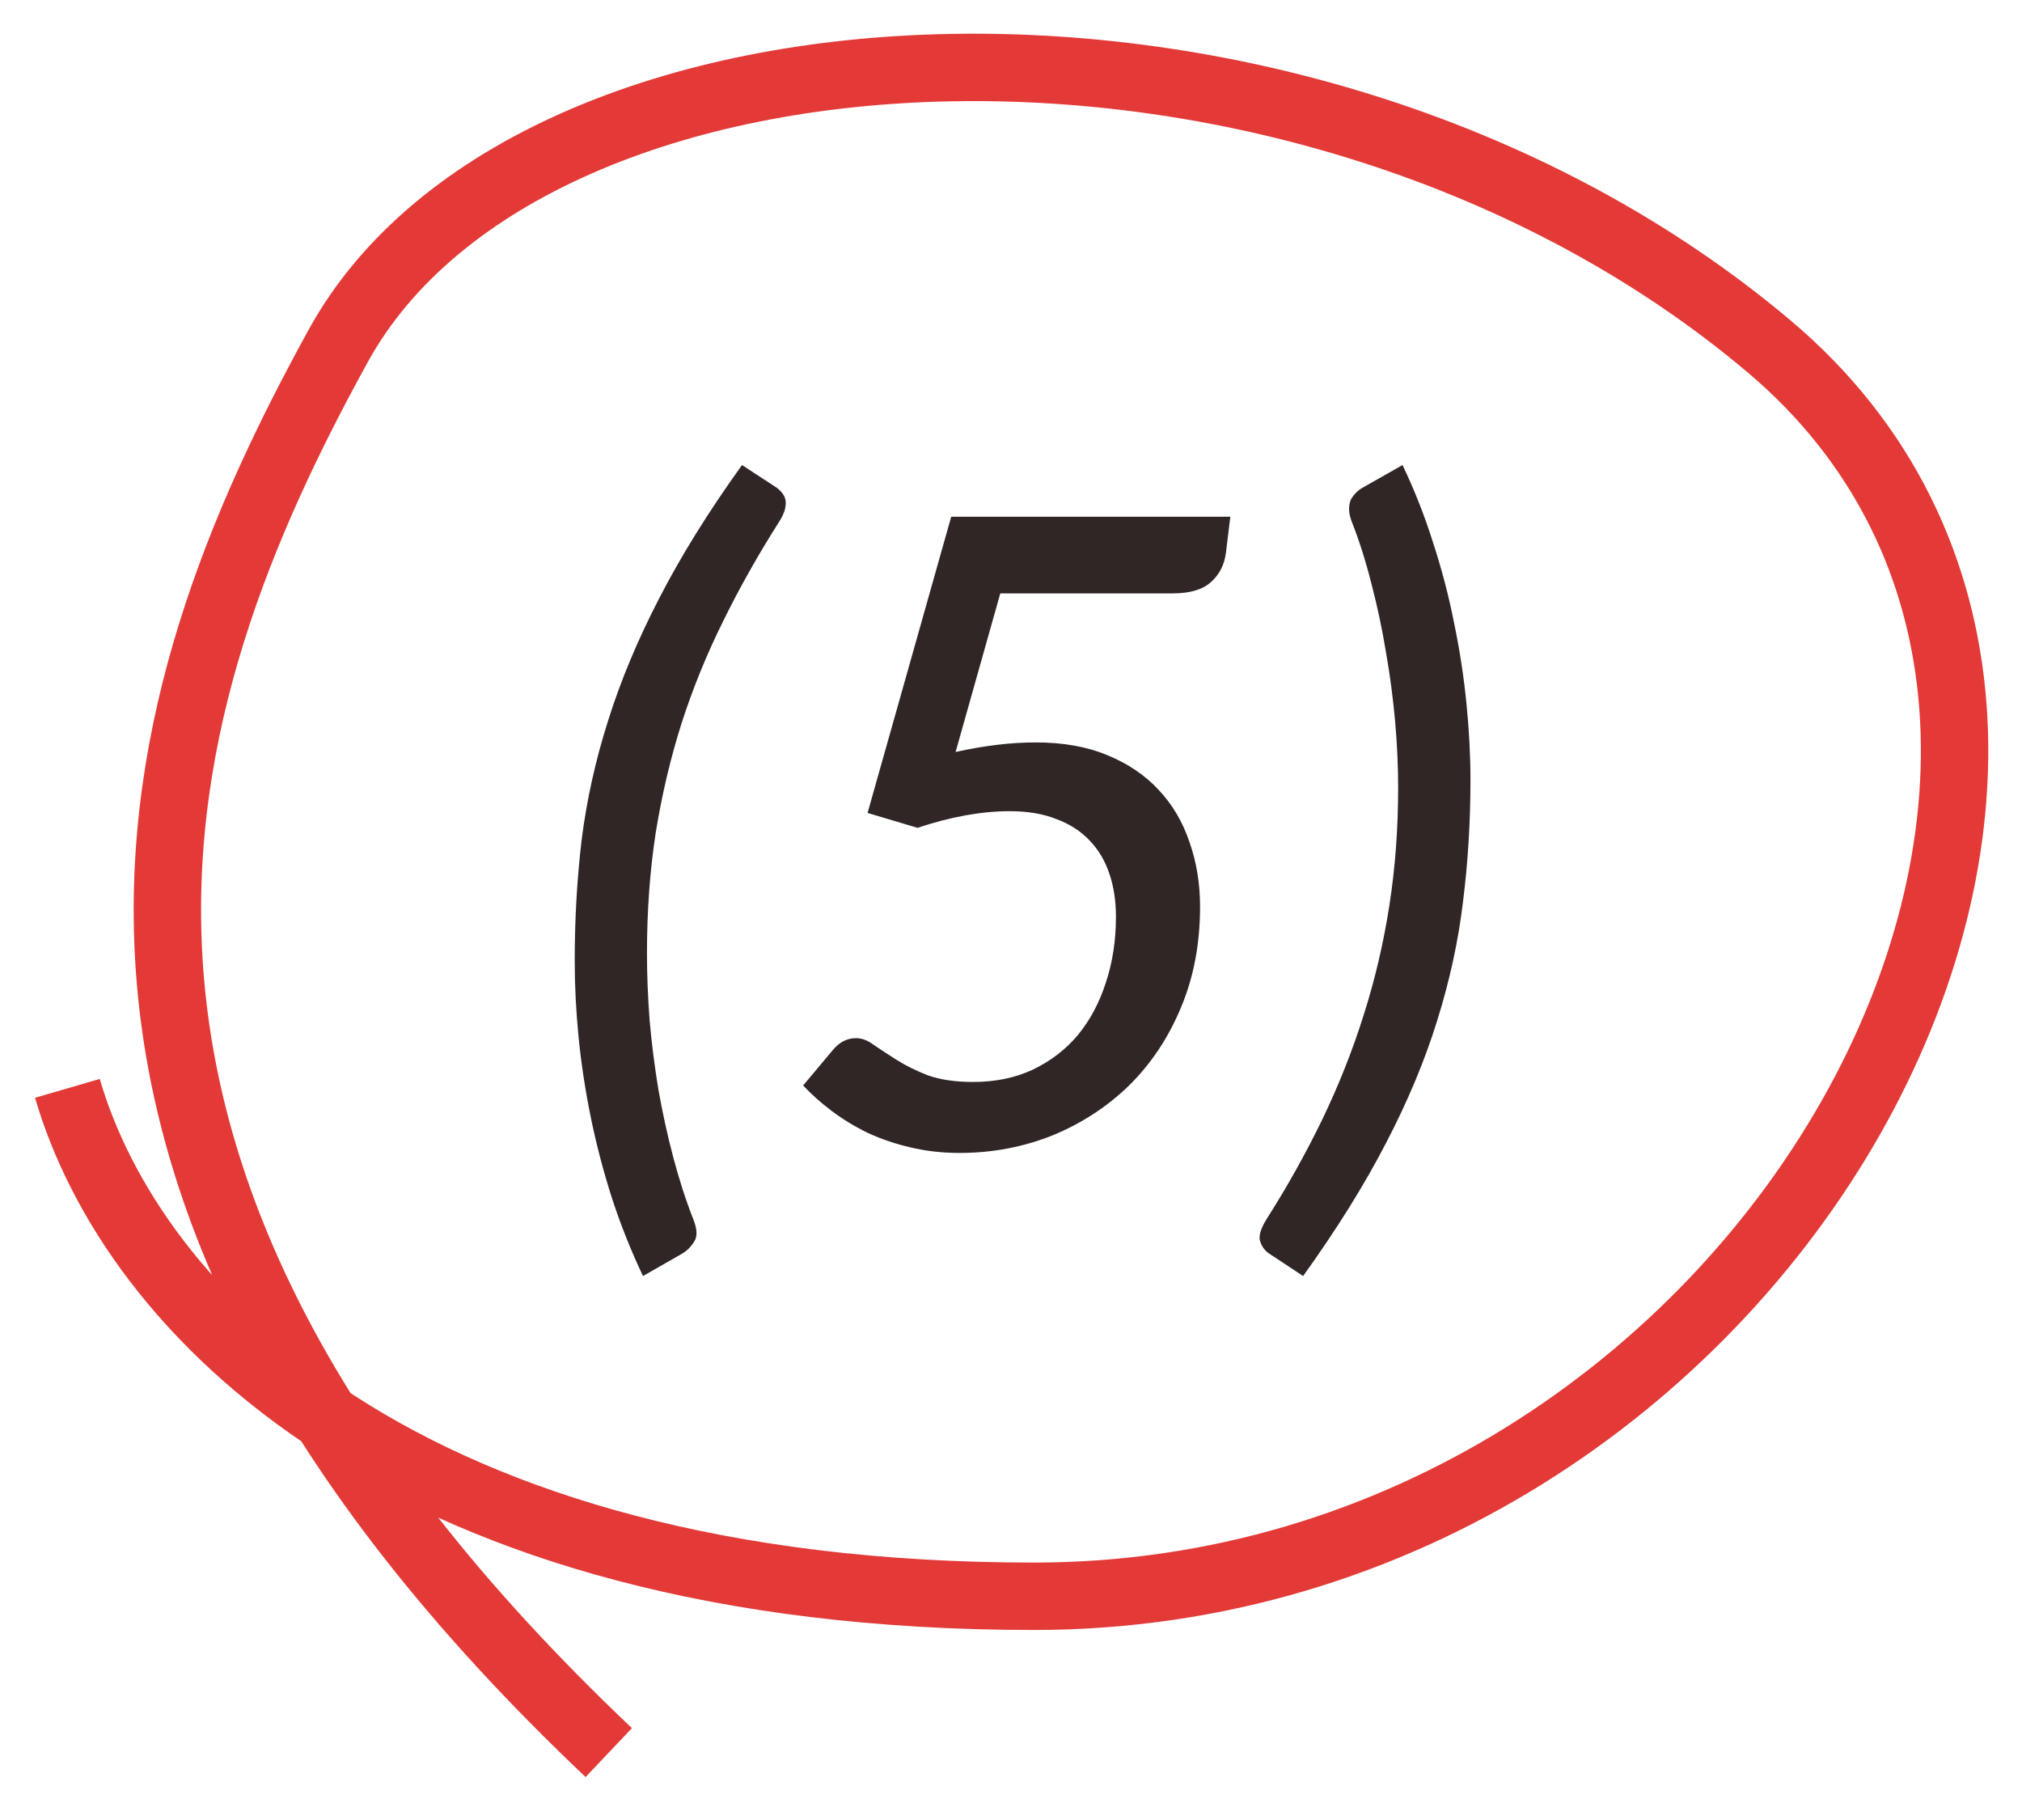
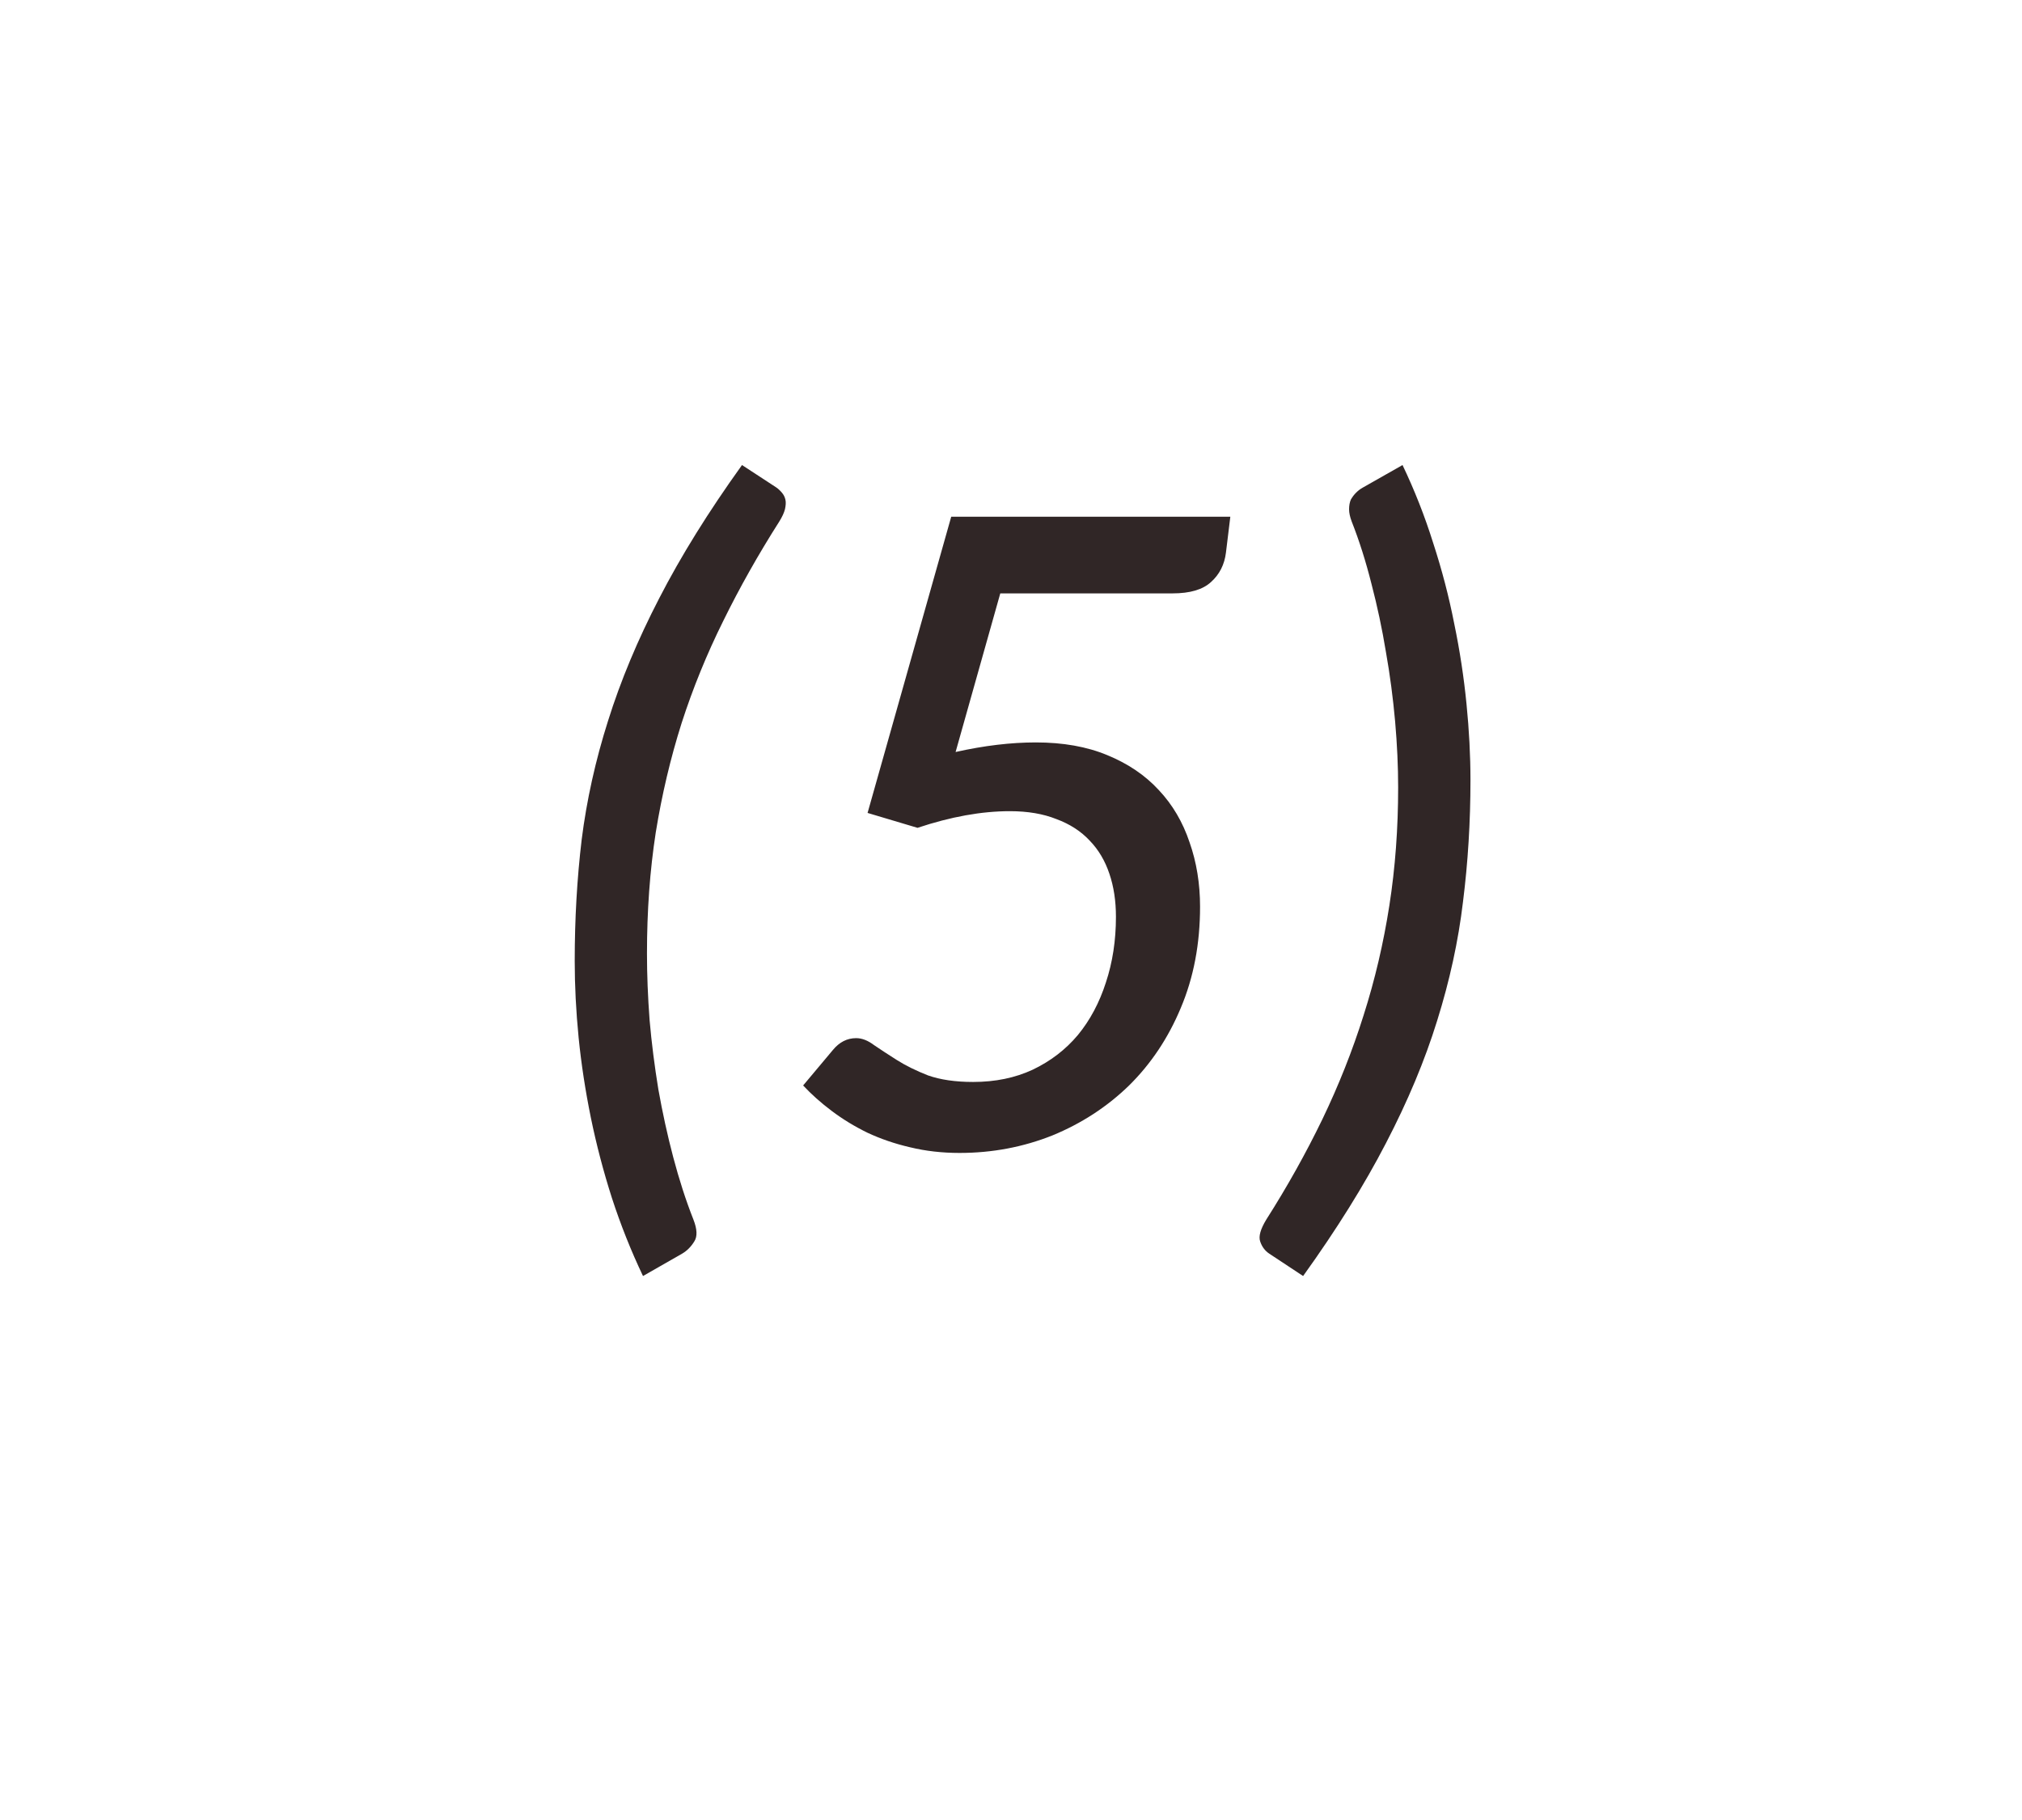
<svg xmlns="http://www.w3.org/2000/svg" width="30" height="27" viewBox="0 0 30 27" fill="none">
  <path d="M9.599 14.146C9.599 14.459 9.612 14.788 9.638 15.134C9.668 15.477 9.712 15.819 9.768 16.162C9.829 16.504 9.902 16.84 9.989 17.169C10.076 17.498 10.175 17.806 10.288 18.092C10.344 18.235 10.349 18.343 10.301 18.417C10.253 18.495 10.193 18.556 10.119 18.599L9.54 18.93C9.363 18.558 9.209 18.172 9.079 17.773C8.953 17.379 8.849 16.983 8.767 16.584C8.685 16.181 8.624 15.784 8.585 15.395C8.546 15 8.527 14.621 8.527 14.257C8.527 13.637 8.561 13.037 8.63 12.457C8.704 11.871 8.834 11.284 9.021 10.695C9.207 10.101 9.46 9.495 9.781 8.875C10.102 8.251 10.511 7.592 11.009 6.899L11.517 7.231C11.547 7.252 11.575 7.278 11.601 7.309C11.627 7.339 11.644 7.373 11.653 7.412C11.662 7.452 11.659 7.499 11.646 7.556C11.633 7.607 11.605 7.668 11.562 7.737C11.25 8.227 10.973 8.719 10.73 9.213C10.487 9.703 10.281 10.207 10.113 10.727C9.948 11.248 9.82 11.789 9.729 12.352C9.642 12.916 9.599 13.514 9.599 14.146ZM18.254 7.666L18.189 8.199C18.167 8.377 18.093 8.522 17.968 8.634C17.846 8.747 17.656 8.803 17.396 8.803H14.841L14.178 11.156C14.603 11.061 14.999 11.014 15.368 11.014C15.771 11.014 16.124 11.076 16.427 11.202C16.735 11.328 16.991 11.501 17.194 11.722C17.398 11.939 17.549 12.197 17.649 12.495C17.753 12.79 17.805 13.109 17.805 13.451C17.805 14.001 17.71 14.502 17.519 14.953C17.333 15.399 17.077 15.782 16.752 16.103C16.427 16.419 16.048 16.666 15.615 16.844C15.181 17.017 14.722 17.104 14.237 17.104C13.977 17.104 13.732 17.076 13.502 17.02C13.277 16.968 13.067 16.896 12.872 16.805C12.677 16.71 12.499 16.601 12.339 16.48C12.178 16.359 12.037 16.233 11.916 16.103L12.358 15.576C12.454 15.46 12.568 15.401 12.703 15.401C12.789 15.401 12.878 15.436 12.969 15.505C13.065 15.57 13.177 15.644 13.307 15.726C13.437 15.808 13.591 15.884 13.769 15.954C13.951 16.018 14.174 16.051 14.438 16.051C14.768 16.051 15.062 15.99 15.322 15.869C15.586 15.743 15.81 15.572 15.992 15.355C16.174 15.134 16.312 14.874 16.408 14.575C16.507 14.277 16.557 13.951 16.557 13.601C16.557 13.367 16.525 13.154 16.46 12.963C16.395 12.768 16.297 12.604 16.167 12.47C16.037 12.331 15.873 12.225 15.673 12.151C15.478 12.073 15.248 12.034 14.984 12.034C14.564 12.034 14.107 12.116 13.613 12.281L12.872 12.06L14.113 7.666H18.254ZM20.744 11.683C20.744 11.371 20.729 11.044 20.699 10.701C20.668 10.355 20.623 10.01 20.562 9.668C20.506 9.326 20.434 8.99 20.348 8.661C20.265 8.331 20.168 8.024 20.055 7.737C20.029 7.668 20.016 7.607 20.016 7.556C20.016 7.499 20.025 7.452 20.042 7.412C20.064 7.373 20.09 7.339 20.12 7.309C20.151 7.278 20.185 7.252 20.224 7.231L20.809 6.899C20.987 7.272 21.139 7.657 21.264 8.056C21.394 8.455 21.498 8.853 21.576 9.252C21.659 9.651 21.719 10.047 21.758 10.441C21.797 10.832 21.817 11.209 21.817 11.572C21.817 12.192 21.78 12.794 21.706 13.38C21.637 13.96 21.509 14.547 21.323 15.141C21.141 15.73 20.887 16.337 20.562 16.961C20.241 17.581 19.832 18.237 19.334 18.93L18.833 18.599C18.768 18.556 18.723 18.495 18.697 18.417C18.671 18.343 18.701 18.235 18.788 18.092C19.1 17.602 19.377 17.106 19.62 16.604C19.862 16.101 20.066 15.587 20.231 15.063C20.4 14.534 20.527 13.991 20.614 13.431C20.701 12.873 20.744 12.29 20.744 11.683Z" fill="#302626" />
-   <path d="M1 16.146C1.956 19.43 5.981 23.681 15.341 23.681C26.241 23.681 33.125 10.93 26.241 5.133C19.358 -0.664 7.885 -0.084 5.017 5.133C2.148 10.35 -0.146 17.305 9.032 26" stroke="#E33A37" />
</svg>